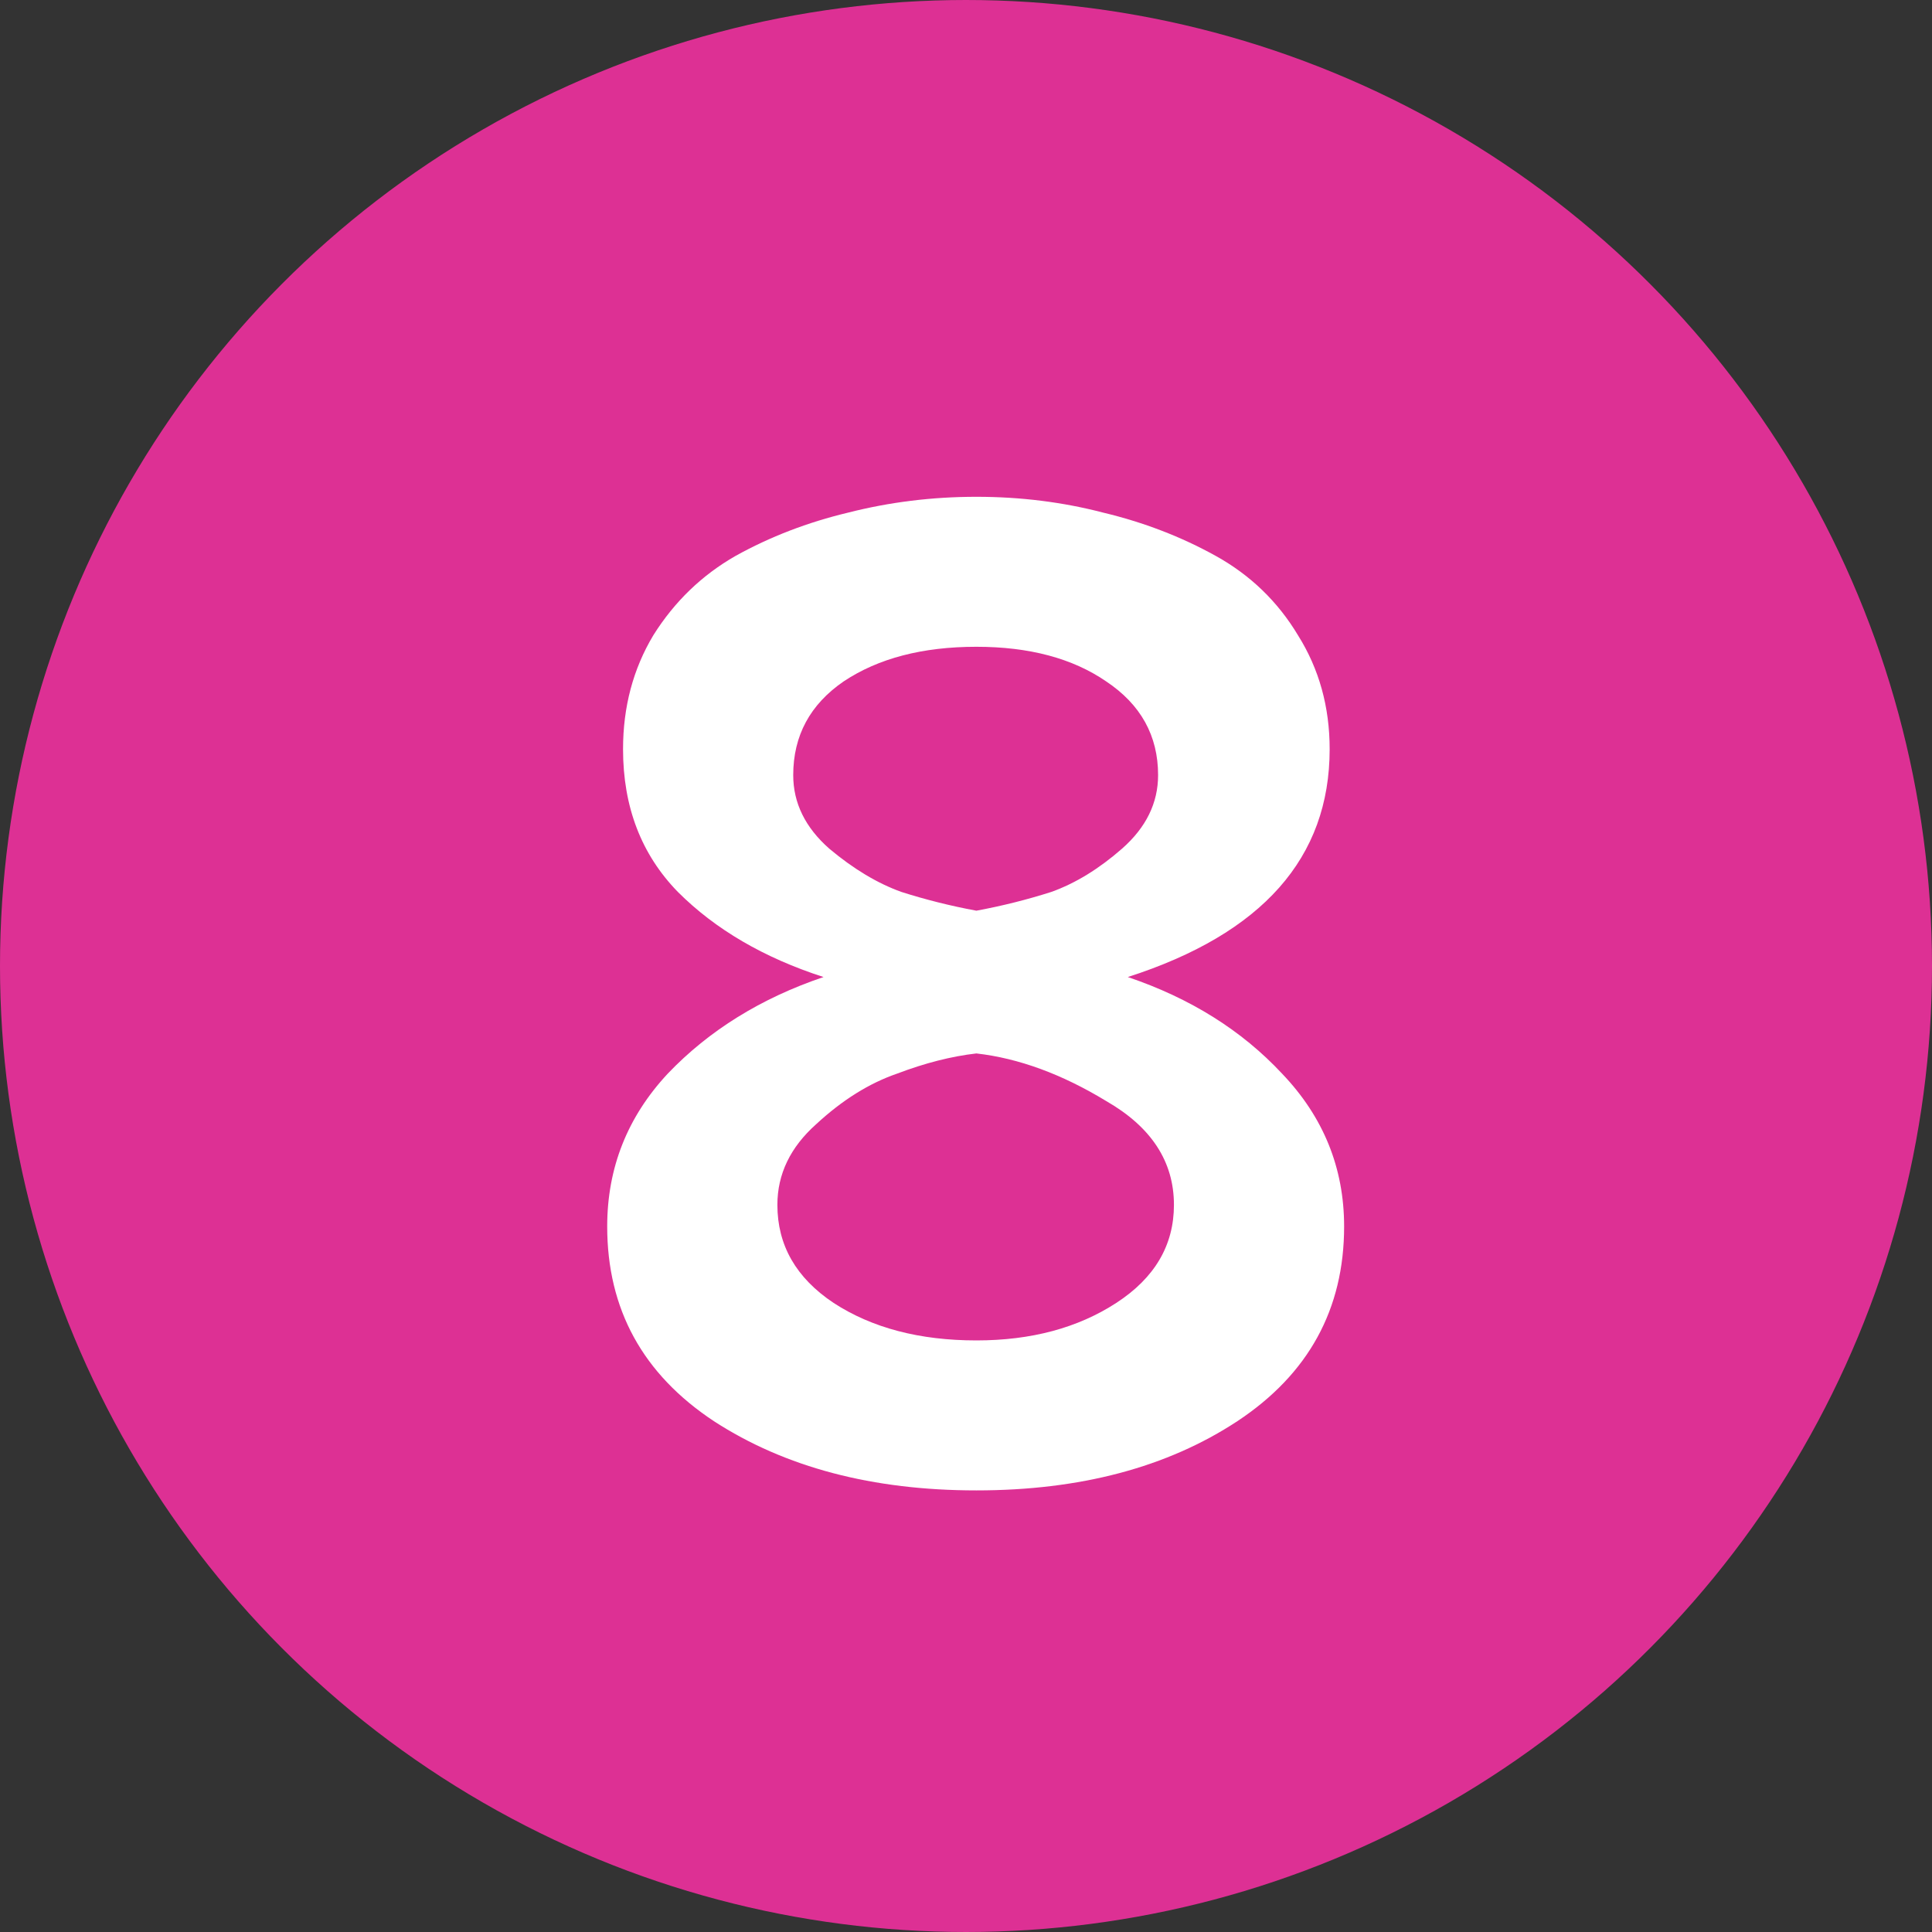
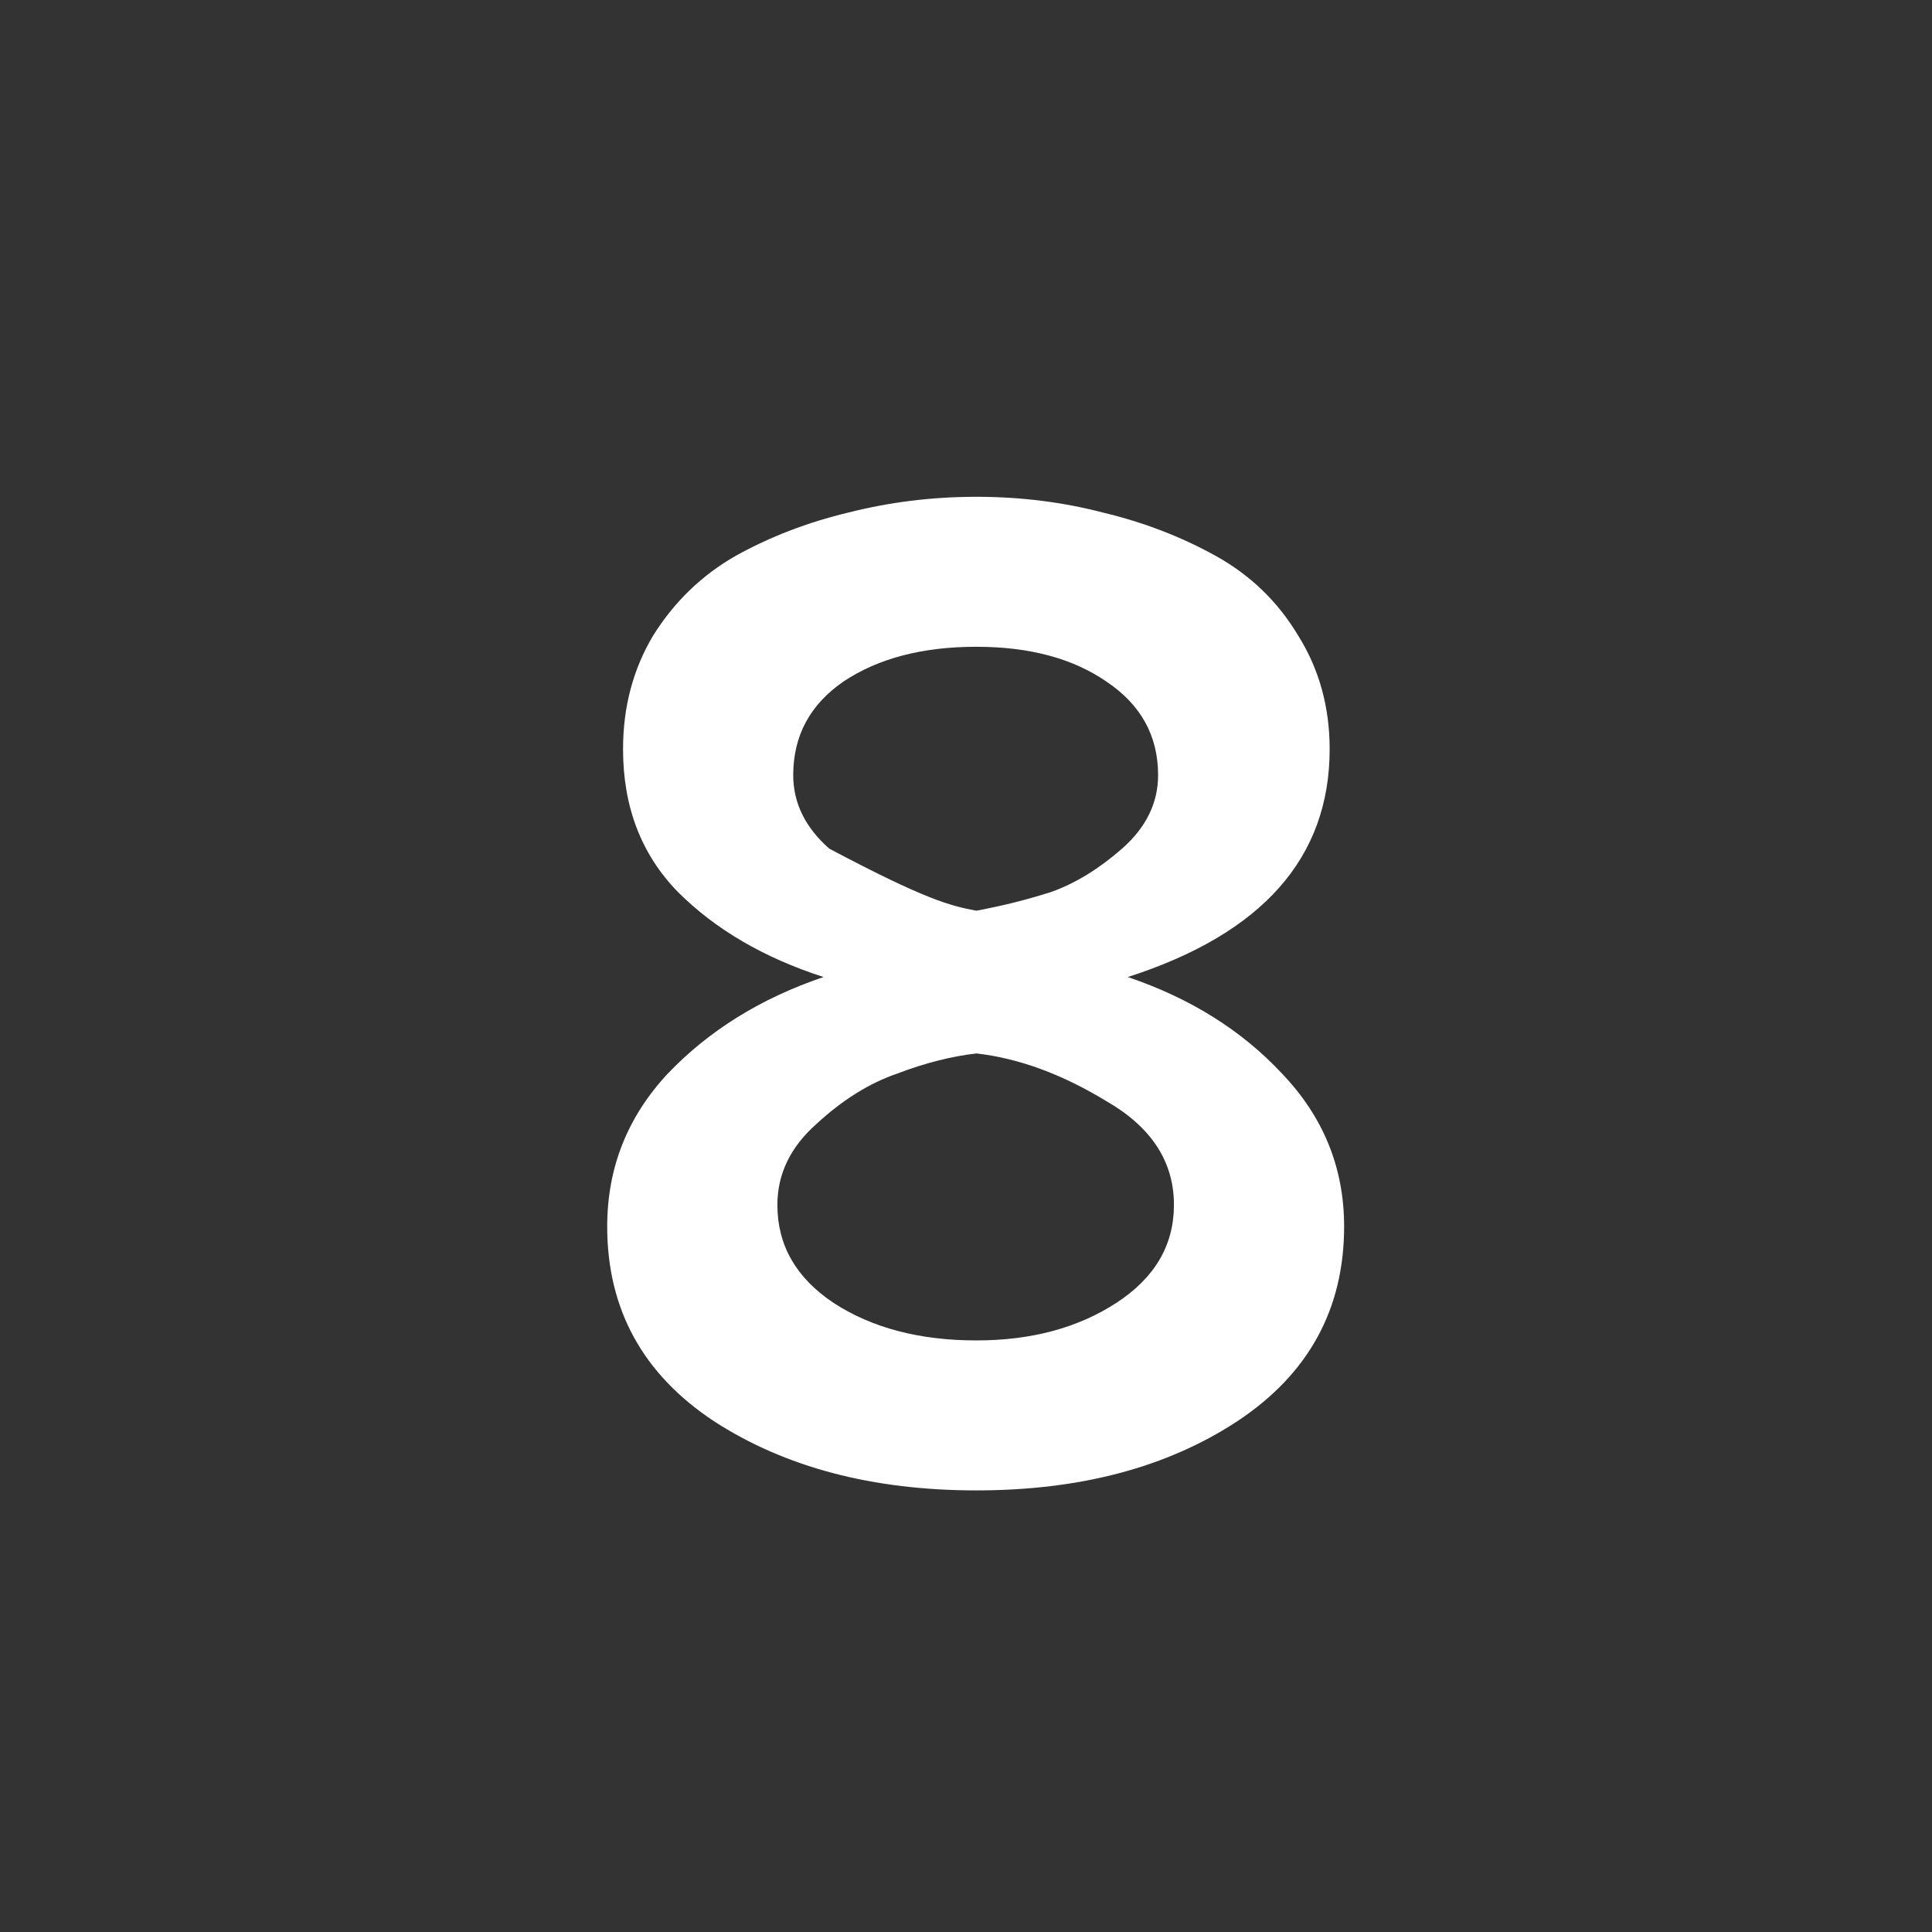
<svg xmlns="http://www.w3.org/2000/svg" width="35" height="35" viewBox="0 0 35 35" fill="none">
  <rect x="0" y="0" width="35" height="35" fill="#333333" stroke="none" />
-   <circle cx="17.5" cy="17.5" r="17" fill="#DD3094" stroke="#DD3094" />
-   <path d="M22.416 25.746C21.145 26.582 19.569 27 17.688 27C15.807 27 14.222 26.582 12.933 25.746C11.644 24.893 11 23.717 11 22.219C11 21.157 11.366 20.234 12.097 19.45C12.846 18.666 13.787 18.083 14.919 17.7C13.839 17.351 12.959 16.837 12.28 16.158C11.618 15.479 11.287 14.617 11.287 13.572C11.287 12.806 11.47 12.118 11.836 11.508C12.219 10.898 12.716 10.419 13.325 10.071C13.952 9.723 14.631 9.462 15.363 9.287C16.112 9.096 16.887 9 17.688 9C18.489 9 19.255 9.096 19.987 9.287C20.718 9.462 21.398 9.723 22.025 10.071C22.652 10.419 23.148 10.898 23.514 11.508C23.897 12.118 24.088 12.806 24.088 13.572C24.088 15.54 22.869 16.916 20.431 17.7C21.563 18.083 22.495 18.666 23.226 19.45C23.975 20.234 24.35 21.157 24.35 22.219C24.35 23.717 23.705 24.893 22.416 25.746ZM17.688 16.498C18.158 16.411 18.611 16.297 19.046 16.158C19.482 16.002 19.909 15.74 20.327 15.374C20.762 14.991 20.98 14.547 20.98 14.042C20.98 13.328 20.666 12.762 20.039 12.344C19.43 11.926 18.646 11.717 17.688 11.717C16.713 11.717 15.912 11.926 15.284 12.344C14.675 12.762 14.37 13.328 14.37 14.042C14.37 14.547 14.588 14.991 15.023 15.374C15.459 15.74 15.894 16.002 16.329 16.158C16.765 16.297 17.218 16.411 17.688 16.498ZM17.688 24.283C18.681 24.283 19.525 24.057 20.222 23.604C20.919 23.151 21.267 22.559 21.267 21.827C21.267 21.044 20.858 20.416 20.039 19.946C19.238 19.459 18.454 19.171 17.688 19.084C17.235 19.136 16.756 19.258 16.251 19.45C15.746 19.624 15.258 19.929 14.788 20.364C14.318 20.782 14.083 21.27 14.083 21.827C14.083 22.559 14.422 23.151 15.102 23.604C15.798 24.057 16.66 24.283 17.688 24.283Z" fill="white" />
+   <path d="M22.416 25.746C21.145 26.582 19.569 27 17.688 27C15.807 27 14.222 26.582 12.933 25.746C11.644 24.893 11 23.717 11 22.219C11 21.157 11.366 20.234 12.097 19.45C12.846 18.666 13.787 18.083 14.919 17.7C13.839 17.351 12.959 16.837 12.28 16.158C11.618 15.479 11.287 14.617 11.287 13.572C11.287 12.806 11.47 12.118 11.836 11.508C12.219 10.898 12.716 10.419 13.325 10.071C13.952 9.723 14.631 9.462 15.363 9.287C16.112 9.096 16.887 9 17.688 9C18.489 9 19.255 9.096 19.987 9.287C20.718 9.462 21.398 9.723 22.025 10.071C22.652 10.419 23.148 10.898 23.514 11.508C23.897 12.118 24.088 12.806 24.088 13.572C24.088 15.54 22.869 16.916 20.431 17.7C21.563 18.083 22.495 18.666 23.226 19.45C23.975 20.234 24.35 21.157 24.35 22.219C24.35 23.717 23.705 24.893 22.416 25.746ZM17.688 16.498C18.158 16.411 18.611 16.297 19.046 16.158C19.482 16.002 19.909 15.74 20.327 15.374C20.762 14.991 20.98 14.547 20.98 14.042C20.98 13.328 20.666 12.762 20.039 12.344C19.43 11.926 18.646 11.717 17.688 11.717C16.713 11.717 15.912 11.926 15.284 12.344C14.675 12.762 14.37 13.328 14.37 14.042C14.37 14.547 14.588 14.991 15.023 15.374C16.765 16.297 17.218 16.411 17.688 16.498ZM17.688 24.283C18.681 24.283 19.525 24.057 20.222 23.604C20.919 23.151 21.267 22.559 21.267 21.827C21.267 21.044 20.858 20.416 20.039 19.946C19.238 19.459 18.454 19.171 17.688 19.084C17.235 19.136 16.756 19.258 16.251 19.45C15.746 19.624 15.258 19.929 14.788 20.364C14.318 20.782 14.083 21.27 14.083 21.827C14.083 22.559 14.422 23.151 15.102 23.604C15.798 24.057 16.66 24.283 17.688 24.283Z" fill="white" />
</svg>